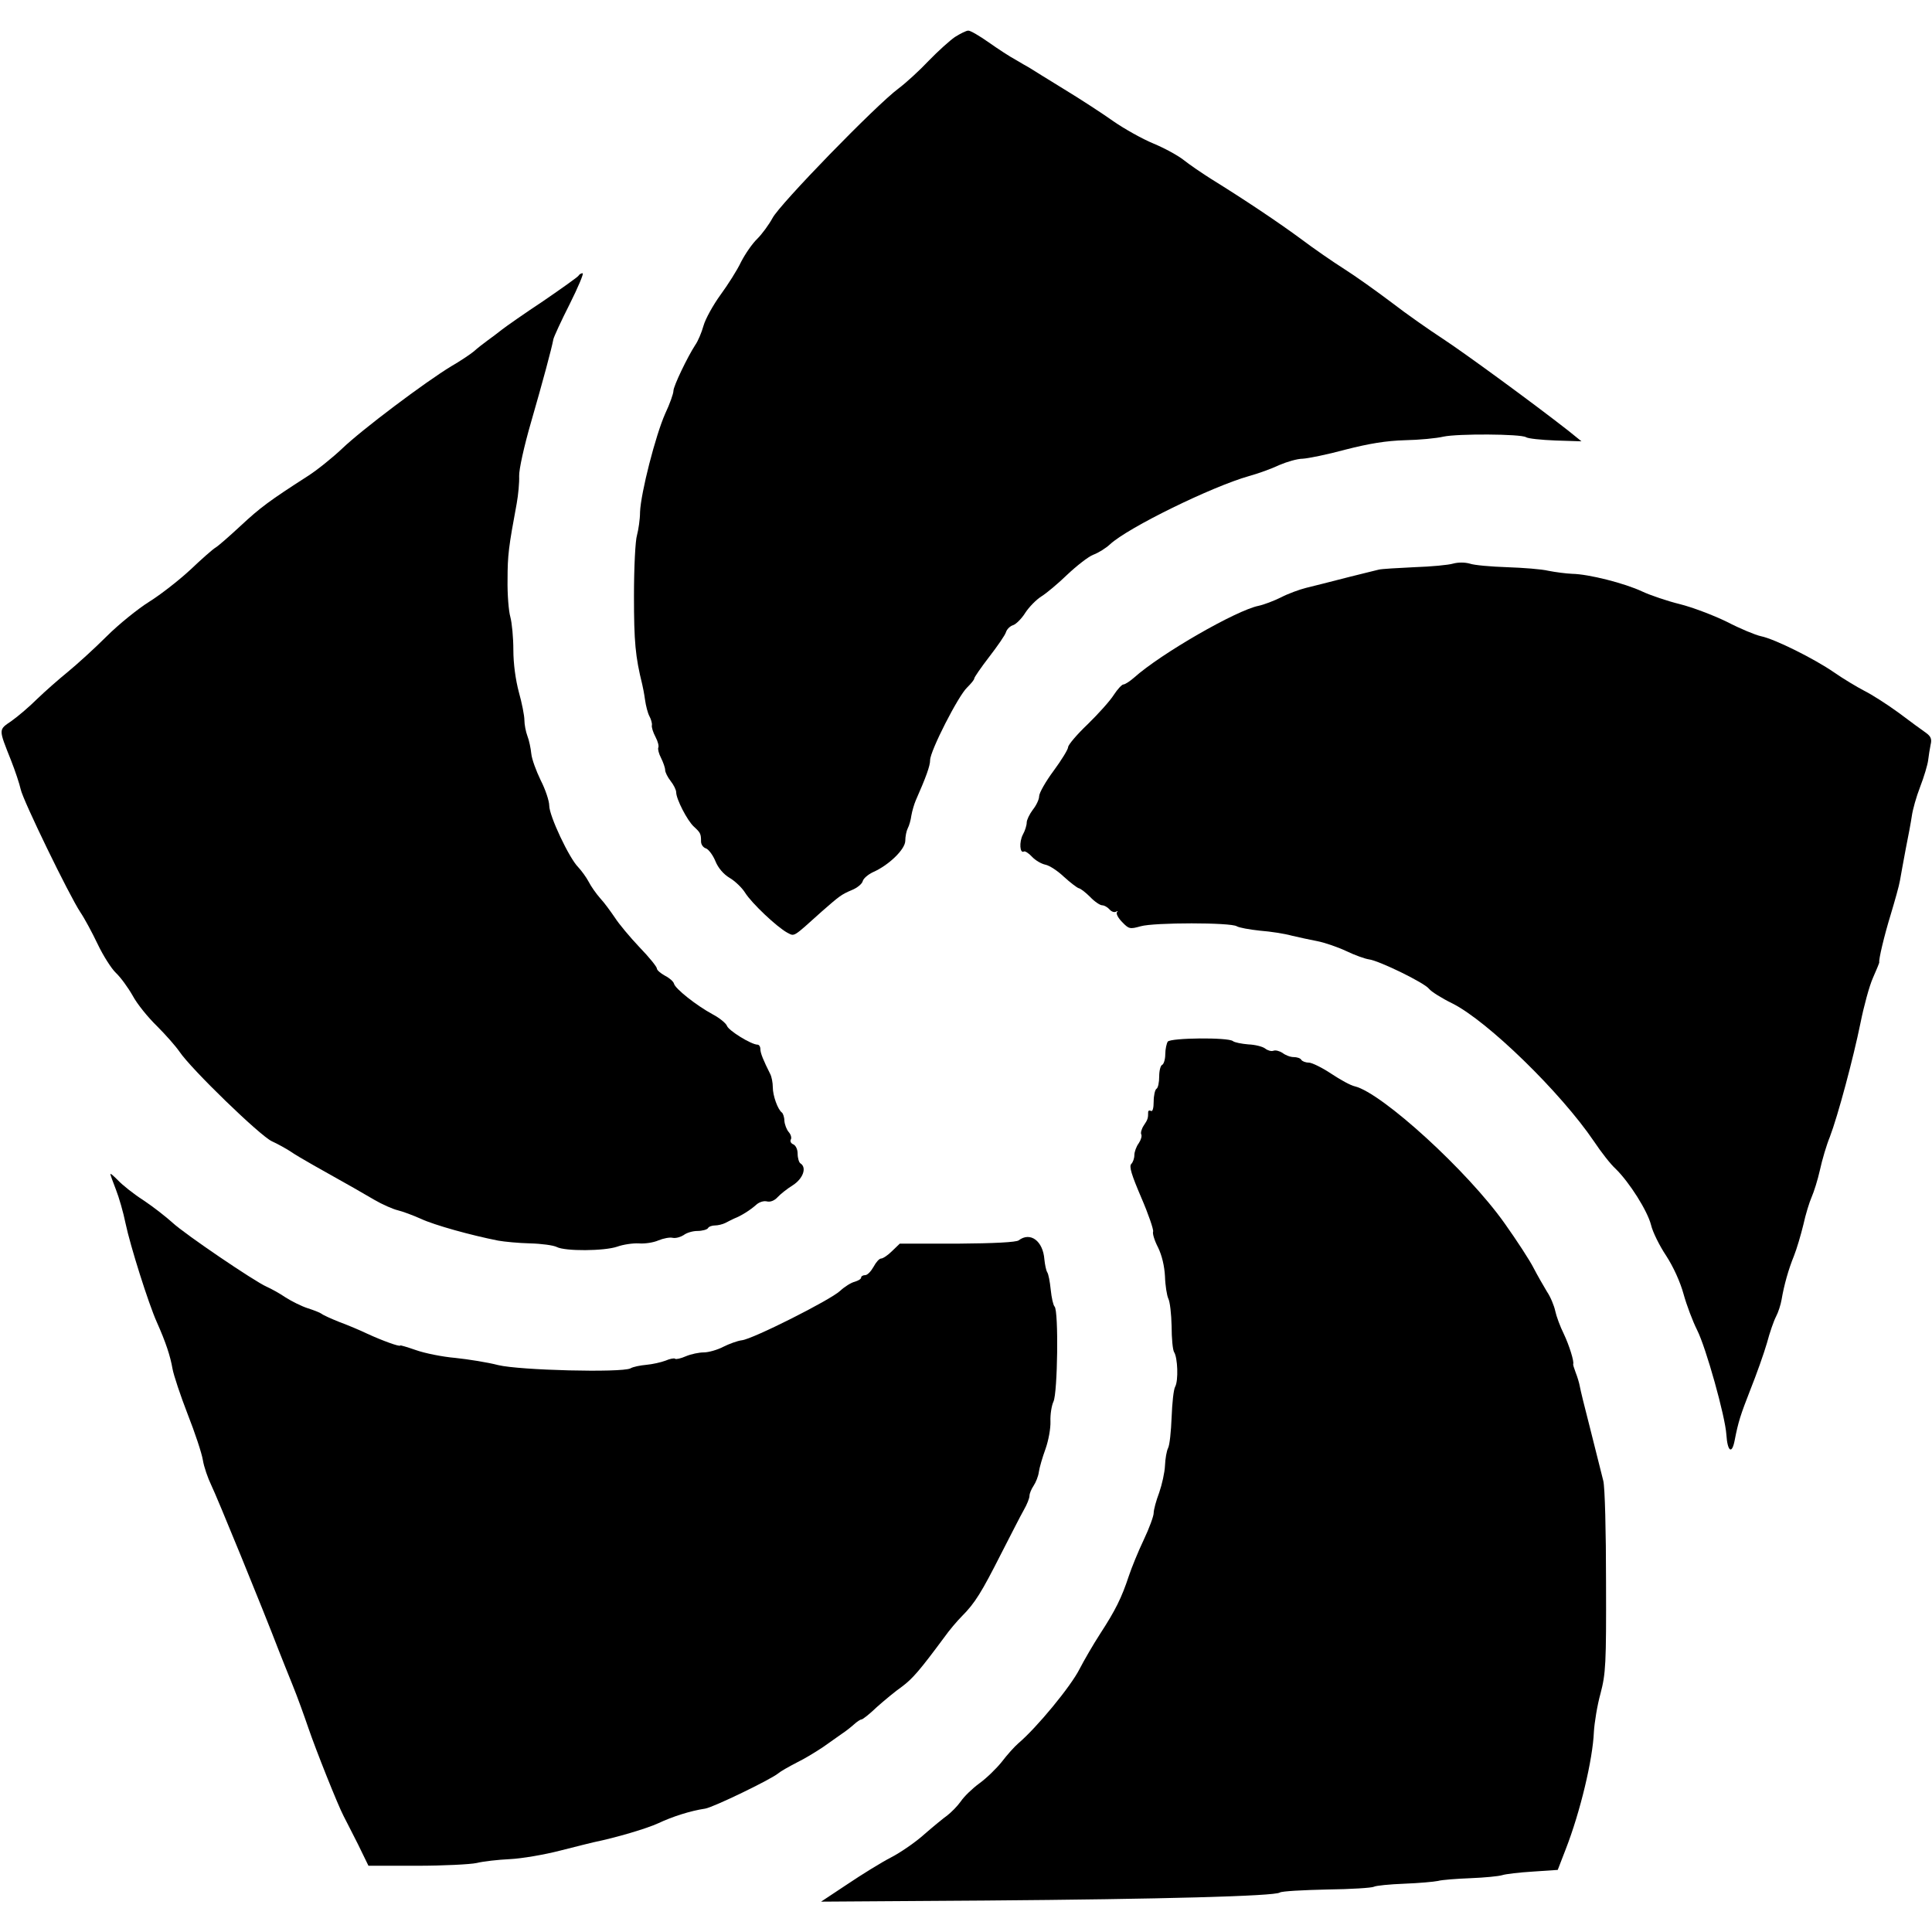
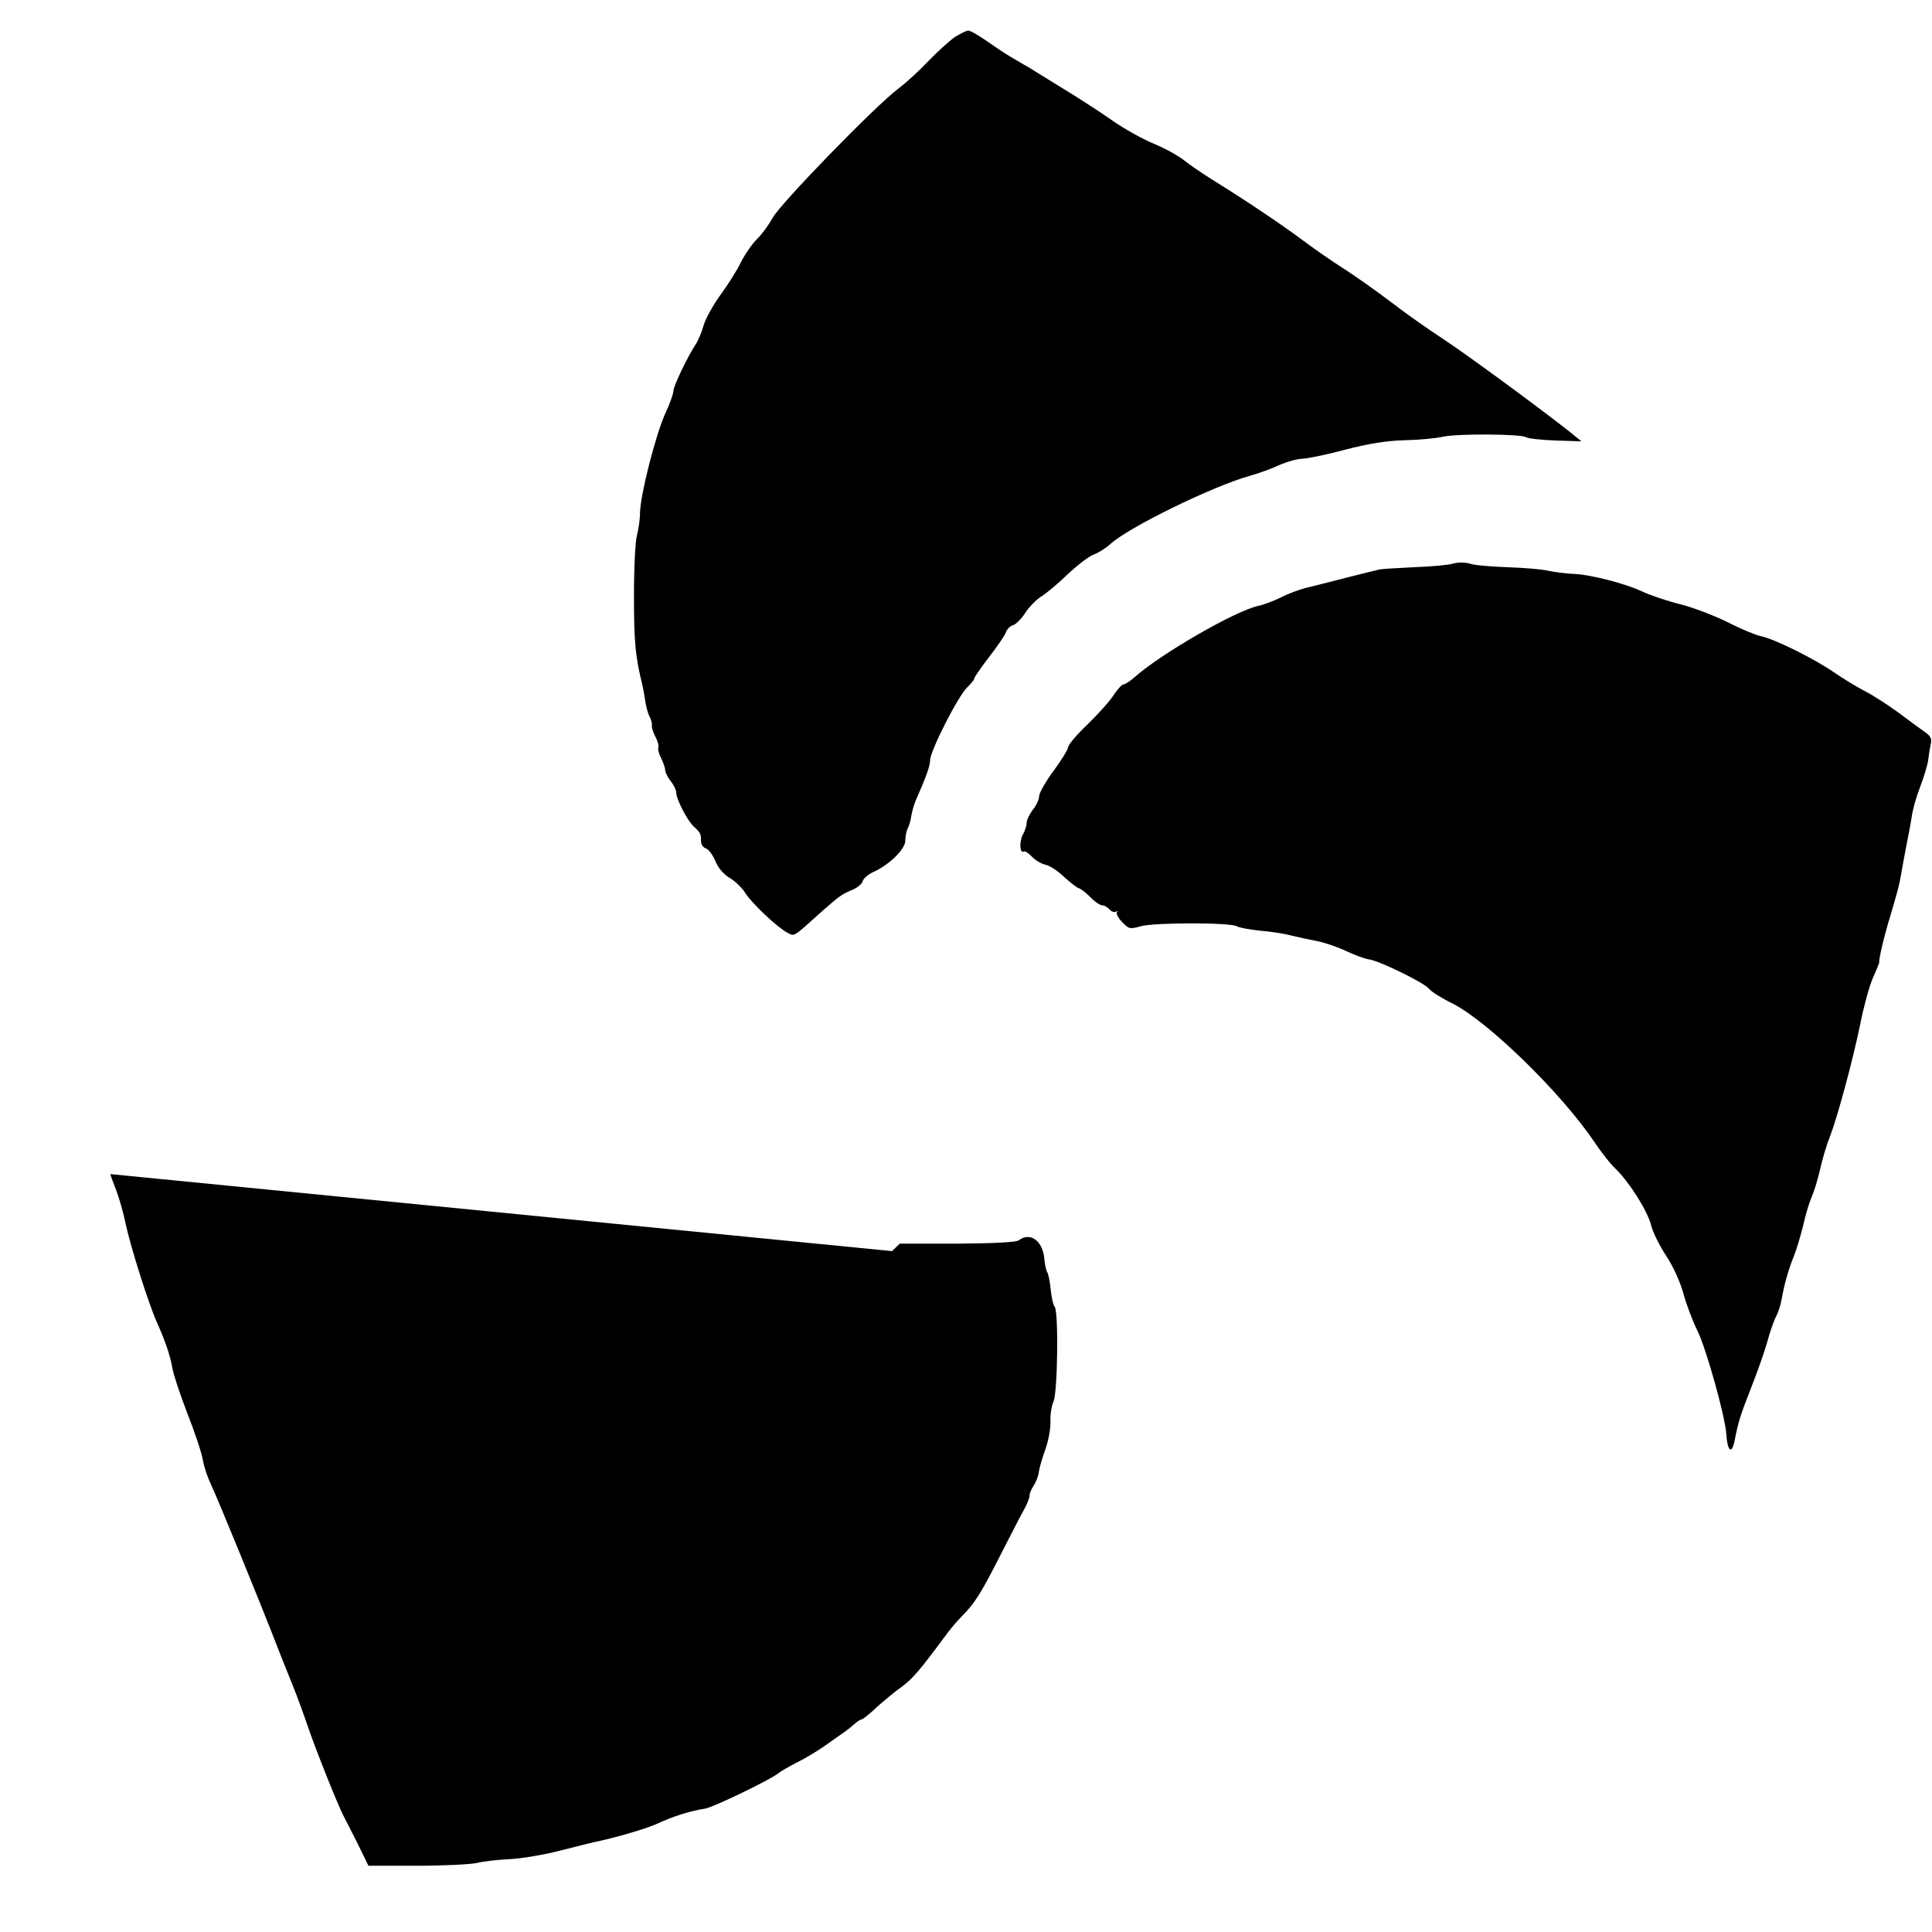
<svg xmlns="http://www.w3.org/2000/svg" version="1.0" width="700pt" height="700pt" viewBox="0 0 700 700" preserveAspectRatio="xMidYMid meet">
  <g transform="translate(0,700) scale(0.1,-0.1)" fill="#000000" stroke="none">
    <path d="M3460 6866 c-19 -13 -62 -52 -95 -86 -33 -35 -82 -80 -110 -101 -81 -60 -430 -419 -456 -469 -13 -24 -38 -58 -55 -75 -18 -17 -44 -55 -59 -84 -14 -30 -48 -83 -75 -120 -26 -36 -54 -86 -61 -111 -7 -25 -20 -56 -30 -70 -28 -43 -79 -149 -79 -166 0 -10 -13 -47 -30 -83 -35 -79 -88 -286 -91 -356 0 -27 -6 -65 -11 -84 -6 -18 -11 -117 -11 -220 0 -167 5 -220 30 -321 2 -8 7 -33 10 -55 3 -22 10 -49 16 -60 6 -11 10 -26 9 -32 -2 -7 4 -26 13 -43 9 -17 13 -34 10 -39 -2 -5 2 -22 10 -37 8 -16 15 -36 15 -44 0 -8 9 -26 20 -40 11 -14 20 -32 20 -41 0 -24 40 -102 64 -124 24 -22 26 -26 26 -54 0 -11 8 -22 18 -25 9 -3 25 -24 34 -46 10 -25 30 -48 52 -61 19 -11 45 -36 56 -54 24 -38 114 -123 152 -144 28 -14 18 -20 126 77 63 55 70 61 108 77 20 8 38 23 40 33 3 10 20 24 37 32 57 25 116 82 117 113 0 16 4 36 9 46 5 9 11 30 13 46 3 17 10 41 16 55 37 84 52 125 52 146 0 33 102 233 134 263 14 14 26 28 26 33 0 4 24 39 54 78 30 39 58 79 61 90 3 10 15 22 26 25 11 4 31 24 44 45 13 20 39 47 58 59 18 11 61 47 94 79 34 32 76 65 94 72 19 7 46 24 61 38 66 61 369 209 503 247 33 9 83 27 110 40 28 12 66 23 85 23 19 1 89 15 155 33 86 22 147 32 215 34 52 1 115 7 140 13 51 11 279 10 299 -2 7 -5 55 -10 107 -12 l94 -3 -47 38 c-129 101 -378 283 -456 334 -49 32 -132 90 -185 131 -53 40 -130 95 -171 121 -41 26 -112 75 -157 109 -80 59 -202 141 -328 219 -33 21 -77 51 -97 67 -20 16 -69 43 -110 60 -41 17 -105 53 -144 80 -38 27 -119 80 -180 117 -60 37 -117 72 -126 78 -9 5 -32 18 -50 29 -19 10 -62 38 -96 62 -34 24 -68 44 -75 43 -7 0 -29 -11 -48 -23z" />
-     <path d="M2096 6001 c-3 -5 -61 -46 -128 -92 -68 -45 -135 -92 -149 -103 -15 -12 -39 -30 -53 -40 -15 -11 -37 -28 -49 -39 -12 -10 -49 -35 -82 -54 -94 -57 -323 -229 -395 -298 -36 -34 -92 -79 -125 -100 -140 -90 -172 -114 -243 -180 -41 -38 -82 -74 -91 -79 -9 -5 -50 -41 -91 -80 -42 -39 -109 -91 -149 -116 -40 -25 -110 -81 -155 -126 -44 -44 -108 -102 -141 -129 -32 -26 -82 -70 -110 -97 -27 -27 -69 -63 -93 -80 -48 -33 -48 -27 -2 -143 15 -38 31 -86 35 -105 8 -39 175 -383 216 -445 15 -22 43 -74 63 -116 20 -42 50 -89 66 -104 17 -16 44 -53 61 -83 16 -30 56 -79 88 -110 32 -32 68 -73 81 -92 42 -63 293 -306 335 -325 22 -10 52 -27 66 -36 14 -10 53 -33 85 -51 146 -82 169 -95 220 -125 29 -17 68 -34 85 -38 17 -4 55 -18 84 -31 49 -23 183 -60 280 -79 22 -4 74 -9 115 -10 42 -1 85 -7 97 -13 30 -16 172 -15 219 1 22 8 57 13 78 12 22 -2 54 3 72 11 17 7 41 12 52 9 11 -2 28 3 39 10 10 8 32 15 50 15 17 0 35 5 38 10 3 6 15 10 26 10 10 0 27 4 37 9 9 5 24 12 32 16 26 10 59 31 80 50 11 10 28 15 39 12 12 -3 27 3 38 15 10 11 35 31 56 44 37 24 51 64 27 79 -5 3 -10 19 -10 35 0 16 -7 30 -16 34 -8 3 -12 11 -9 17 4 5 1 18 -7 27 -8 9 -15 28 -16 41 0 13 -5 27 -9 30 -15 11 -33 61 -33 92 0 16 -4 37 -9 47 -25 50 -36 76 -36 91 0 9 -5 16 -10 16 -23 0 -105 51 -111 68 -3 9 -27 29 -52 42 -59 32 -136 93 -140 111 -2 8 -17 21 -33 29 -16 9 -29 20 -29 26 0 6 -28 41 -63 77 -35 37 -75 85 -89 107 -15 22 -38 54 -53 70 -15 17 -34 44 -42 60 -9 17 -26 40 -38 53 -33 33 -105 186 -105 223 0 17 -14 59 -31 92 -16 33 -32 76 -34 96 -2 20 -8 49 -14 64 -6 16 -11 42 -11 58 0 16 -9 62 -20 101 -12 45 -20 103 -20 153 0 44 -5 98 -11 120 -6 21 -11 82 -10 135 0 89 4 119 33 275 6 33 10 78 9 100 -1 23 18 109 43 195 43 149 75 268 81 301 2 9 28 66 59 127 31 62 52 112 47 112 -6 0 -12 -4 -15 -9z" />
    <path d="M5265 4958 c-16 -5 -79 -11 -140 -13 -60 -3 -119 -6 -130 -9 -11 -3 -58 -14 -105 -26 -103 -26 -104 -27 -158 -40 -24 -6 -65 -21 -90 -34 -26 -13 -63 -27 -82 -31 -80 -16 -354 -173 -452 -261 -15 -13 -32 -24 -38 -24 -5 0 -21 -17 -34 -37 -13 -21 -56 -69 -95 -107 -39 -37 -71 -75 -71 -83 0 -8 -24 -47 -52 -85 -29 -39 -53 -81 -53 -93 0 -12 -11 -34 -23 -49 -12 -16 -22 -37 -22 -46 0 -10 -6 -30 -14 -44 -14 -27 -11 -70 4 -61 4 2 17 -6 29 -19 12 -13 34 -26 49 -29 15 -3 45 -23 67 -44 23 -21 47 -39 53 -41 7 -1 26 -16 42 -32 16 -17 36 -30 43 -30 8 0 20 -7 27 -15 7 -8 17 -12 24 -8 6 3 8 2 3 -2 -4 -5 4 -21 19 -36 24 -25 28 -26 67 -15 49 14 326 14 348 0 8 -5 46 -12 84 -16 39 -3 90 -11 115 -18 25 -6 67 -15 93 -20 26 -5 73 -21 105 -36 31 -15 68 -28 82 -30 35 -4 202 -85 218 -107 8 -10 46 -34 85 -53 127 -64 392 -322 512 -499 26 -39 61 -84 79 -100 50 -49 115 -152 128 -203 6 -26 31 -76 55 -112 26 -40 51 -95 63 -139 11 -40 33 -98 49 -130 32 -63 102 -313 106 -379 4 -61 20 -73 30 -21 13 67 21 92 57 184 22 55 49 131 60 169 10 38 25 81 33 96 8 15 17 43 20 61 9 53 25 110 45 159 10 25 25 76 34 113 8 37 22 82 30 100 8 18 22 62 30 98 8 37 24 91 36 120 29 76 85 285 111 413 12 60 32 134 45 163 13 29 23 54 23 56 -3 9 18 97 41 172 15 50 31 106 34 125 3 19 13 71 21 115 9 44 19 98 22 119 3 22 16 69 30 105 14 36 27 80 29 96 2 17 6 42 9 57 5 20 1 30 -17 43 -13 9 -57 41 -98 72 -41 30 -97 66 -125 80 -27 14 -77 44 -110 67 -71 49 -215 121 -265 131 -19 4 -75 27 -123 52 -49 24 -126 53 -170 64 -45 11 -107 32 -137 46 -64 30 -194 63 -254 64 -22 1 -61 6 -86 11 -25 6 -92 11 -150 13 -58 2 -118 7 -135 13 -18 5 -42 5 -60 0z" />
-     <path d="M4231 3226 c-4 -6 -9 -27 -9 -46 0 -19 -6 -36 -11 -38 -6 -2 -11 -21 -11 -42 0 -21 -4 -42 -10 -45 -5 -3 -10 -24 -10 -46 0 -24 -4 -38 -10 -34 -5 3 -10 1 -10 -4 0 -22 -1 -27 -16 -49 -8 -12 -12 -27 -9 -32 3 -6 -1 -20 -9 -32 -9 -12 -16 -32 -16 -43 0 -12 -5 -26 -11 -32 -9 -9 1 -40 36 -122 26 -60 45 -116 43 -123 -3 -7 5 -33 18 -58 14 -29 23 -67 25 -105 1 -33 7 -69 12 -80 6 -11 11 -56 12 -100 0 -44 4 -86 9 -94 13 -20 16 -103 4 -125 -6 -10 -11 -60 -13 -111 -2 -51 -7 -101 -13 -112 -5 -10 -10 -38 -11 -63 -1 -25 -11 -69 -21 -98 -11 -29 -20 -62 -20 -74 0 -11 -16 -55 -36 -97 -20 -42 -44 -101 -54 -131 -26 -79 -49 -125 -103 -208 -26 -40 -60 -99 -76 -130 -32 -63 -154 -211 -221 -268 -14 -12 -41 -42 -60 -67 -19 -24 -56 -60 -81 -78 -26 -19 -56 -48 -68 -66 -12 -17 -34 -39 -48 -50 -14 -10 -52 -41 -84 -69 -31 -28 -86 -66 -121 -84 -35 -18 -106 -62 -158 -97 l-95 -63 595 4 c641 5 1048 16 1067 29 7 5 84 9 171 11 87 1 163 6 170 10 7 4 57 9 110 11 53 2 108 7 122 10 14 4 67 8 118 10 51 2 102 7 115 11 12 4 62 10 112 13 l89 6 29 75 c53 136 98 326 102 425 2 33 12 96 24 139 19 73 21 105 20 405 0 180 -4 344 -10 366 -12 48 -10 40 -49 195 -18 69 -34 135 -36 147 -2 12 -9 35 -15 50 -6 16 -10 29 -9 31 4 8 -14 67 -34 109 -13 26 -27 64 -31 83 -4 19 -17 51 -30 70 -12 20 -34 58 -48 85 -14 28 -61 100 -105 162 -135 191 -445 473 -543 497 -15 3 -53 24 -86 46 -33 22 -70 40 -81 40 -12 0 -24 5 -27 10 -3 6 -16 10 -28 10 -12 0 -30 7 -40 15 -11 7 -25 11 -33 8 -8 -3 -21 1 -30 8 -9 7 -36 14 -61 15 -24 2 -50 7 -56 12 -17 14 -225 12 -236 -2z" />
-     <path d="M400 2746 c0 -3 9 -28 20 -56 11 -28 27 -83 35 -123 17 -81 83 -290 113 -357 33 -74 49 -123 57 -169 4 -23 29 -98 55 -165 26 -66 51 -141 55 -166 4 -25 18 -65 30 -90 19 -38 188 -451 245 -600 10 -25 32 -81 50 -125 18 -44 43 -114 57 -155 28 -82 107 -280 128 -320 7 -14 31 -60 52 -102 l38 -78 175 0 c96 0 194 5 217 10 24 6 78 12 120 14 43 2 125 16 183 31 58 15 112 28 120 30 83 17 194 50 235 69 51 24 116 45 170 53 30 5 237 105 265 128 8 7 38 24 67 39 29 14 71 40 95 56 24 17 54 38 68 48 14 9 34 25 44 34 11 10 23 18 27 18 5 0 30 20 56 45 27 24 68 58 91 74 39 29 66 61 152 177 19 27 49 62 65 78 48 48 72 88 141 224 36 70 73 143 84 162 11 19 20 42 20 50 0 9 7 25 15 37 8 12 17 34 19 50 2 15 13 53 24 83 11 31 19 75 18 100 -1 25 4 57 11 72 15 32 19 328 4 344 -5 5 -11 32 -14 61 -3 29 -8 57 -13 64 -4 7 -8 27 -10 46 -5 67 -51 101 -93 69 -9 -7 -90 -11 -222 -12 l-209 0 -28 -27 c-15 -15 -33 -27 -40 -27 -6 0 -18 -13 -27 -30 -9 -16 -22 -30 -30 -30 -8 0 -15 -4 -15 -9 0 -5 -10 -11 -23 -15 -13 -3 -37 -18 -53 -33 -35 -33 -317 -175 -356 -179 -16 -2 -46 -13 -68 -24 -21 -11 -53 -20 -70 -20 -17 0 -46 -6 -65 -14 -18 -8 -36 -12 -39 -9 -3 3 -19 0 -35 -7 -16 -6 -47 -13 -69 -15 -22 -2 -48 -7 -58 -13 -34 -16 -400 -7 -479 12 -38 10 -108 21 -155 26 -47 4 -111 17 -142 28 -32 11 -58 19 -58 17 0 -6 -66 18 -120 43 -25 12 -70 31 -100 42 -30 12 -59 25 -65 30 -5 4 -28 13 -50 20 -22 7 -58 25 -80 39 -22 15 -53 32 -69 39 -45 20 -297 191 -341 232 -22 20 -69 57 -105 81 -36 23 -77 56 -92 72 -16 16 -28 27 -28 23z" />
+     <path d="M400 2746 c0 -3 9 -28 20 -56 11 -28 27 -83 35 -123 17 -81 83 -290 113 -357 33 -74 49 -123 57 -169 4 -23 29 -98 55 -165 26 -66 51 -141 55 -166 4 -25 18 -65 30 -90 19 -38 188 -451 245 -600 10 -25 32 -81 50 -125 18 -44 43 -114 57 -155 28 -82 107 -280 128 -320 7 -14 31 -60 52 -102 l38 -78 175 0 c96 0 194 5 217 10 24 6 78 12 120 14 43 2 125 16 183 31 58 15 112 28 120 30 83 17 194 50 235 69 51 24 116 45 170 53 30 5 237 105 265 128 8 7 38 24 67 39 29 14 71 40 95 56 24 17 54 38 68 48 14 9 34 25 44 34 11 10 23 18 27 18 5 0 30 20 56 45 27 24 68 58 91 74 39 29 66 61 152 177 19 27 49 62 65 78 48 48 72 88 141 224 36 70 73 143 84 162 11 19 20 42 20 50 0 9 7 25 15 37 8 12 17 34 19 50 2 15 13 53 24 83 11 31 19 75 18 100 -1 25 4 57 11 72 15 32 19 328 4 344 -5 5 -11 32 -14 61 -3 29 -8 57 -13 64 -4 7 -8 27 -10 46 -5 67 -51 101 -93 69 -9 -7 -90 -11 -222 -12 l-209 0 -28 -27 z" />
  </g>
</svg>